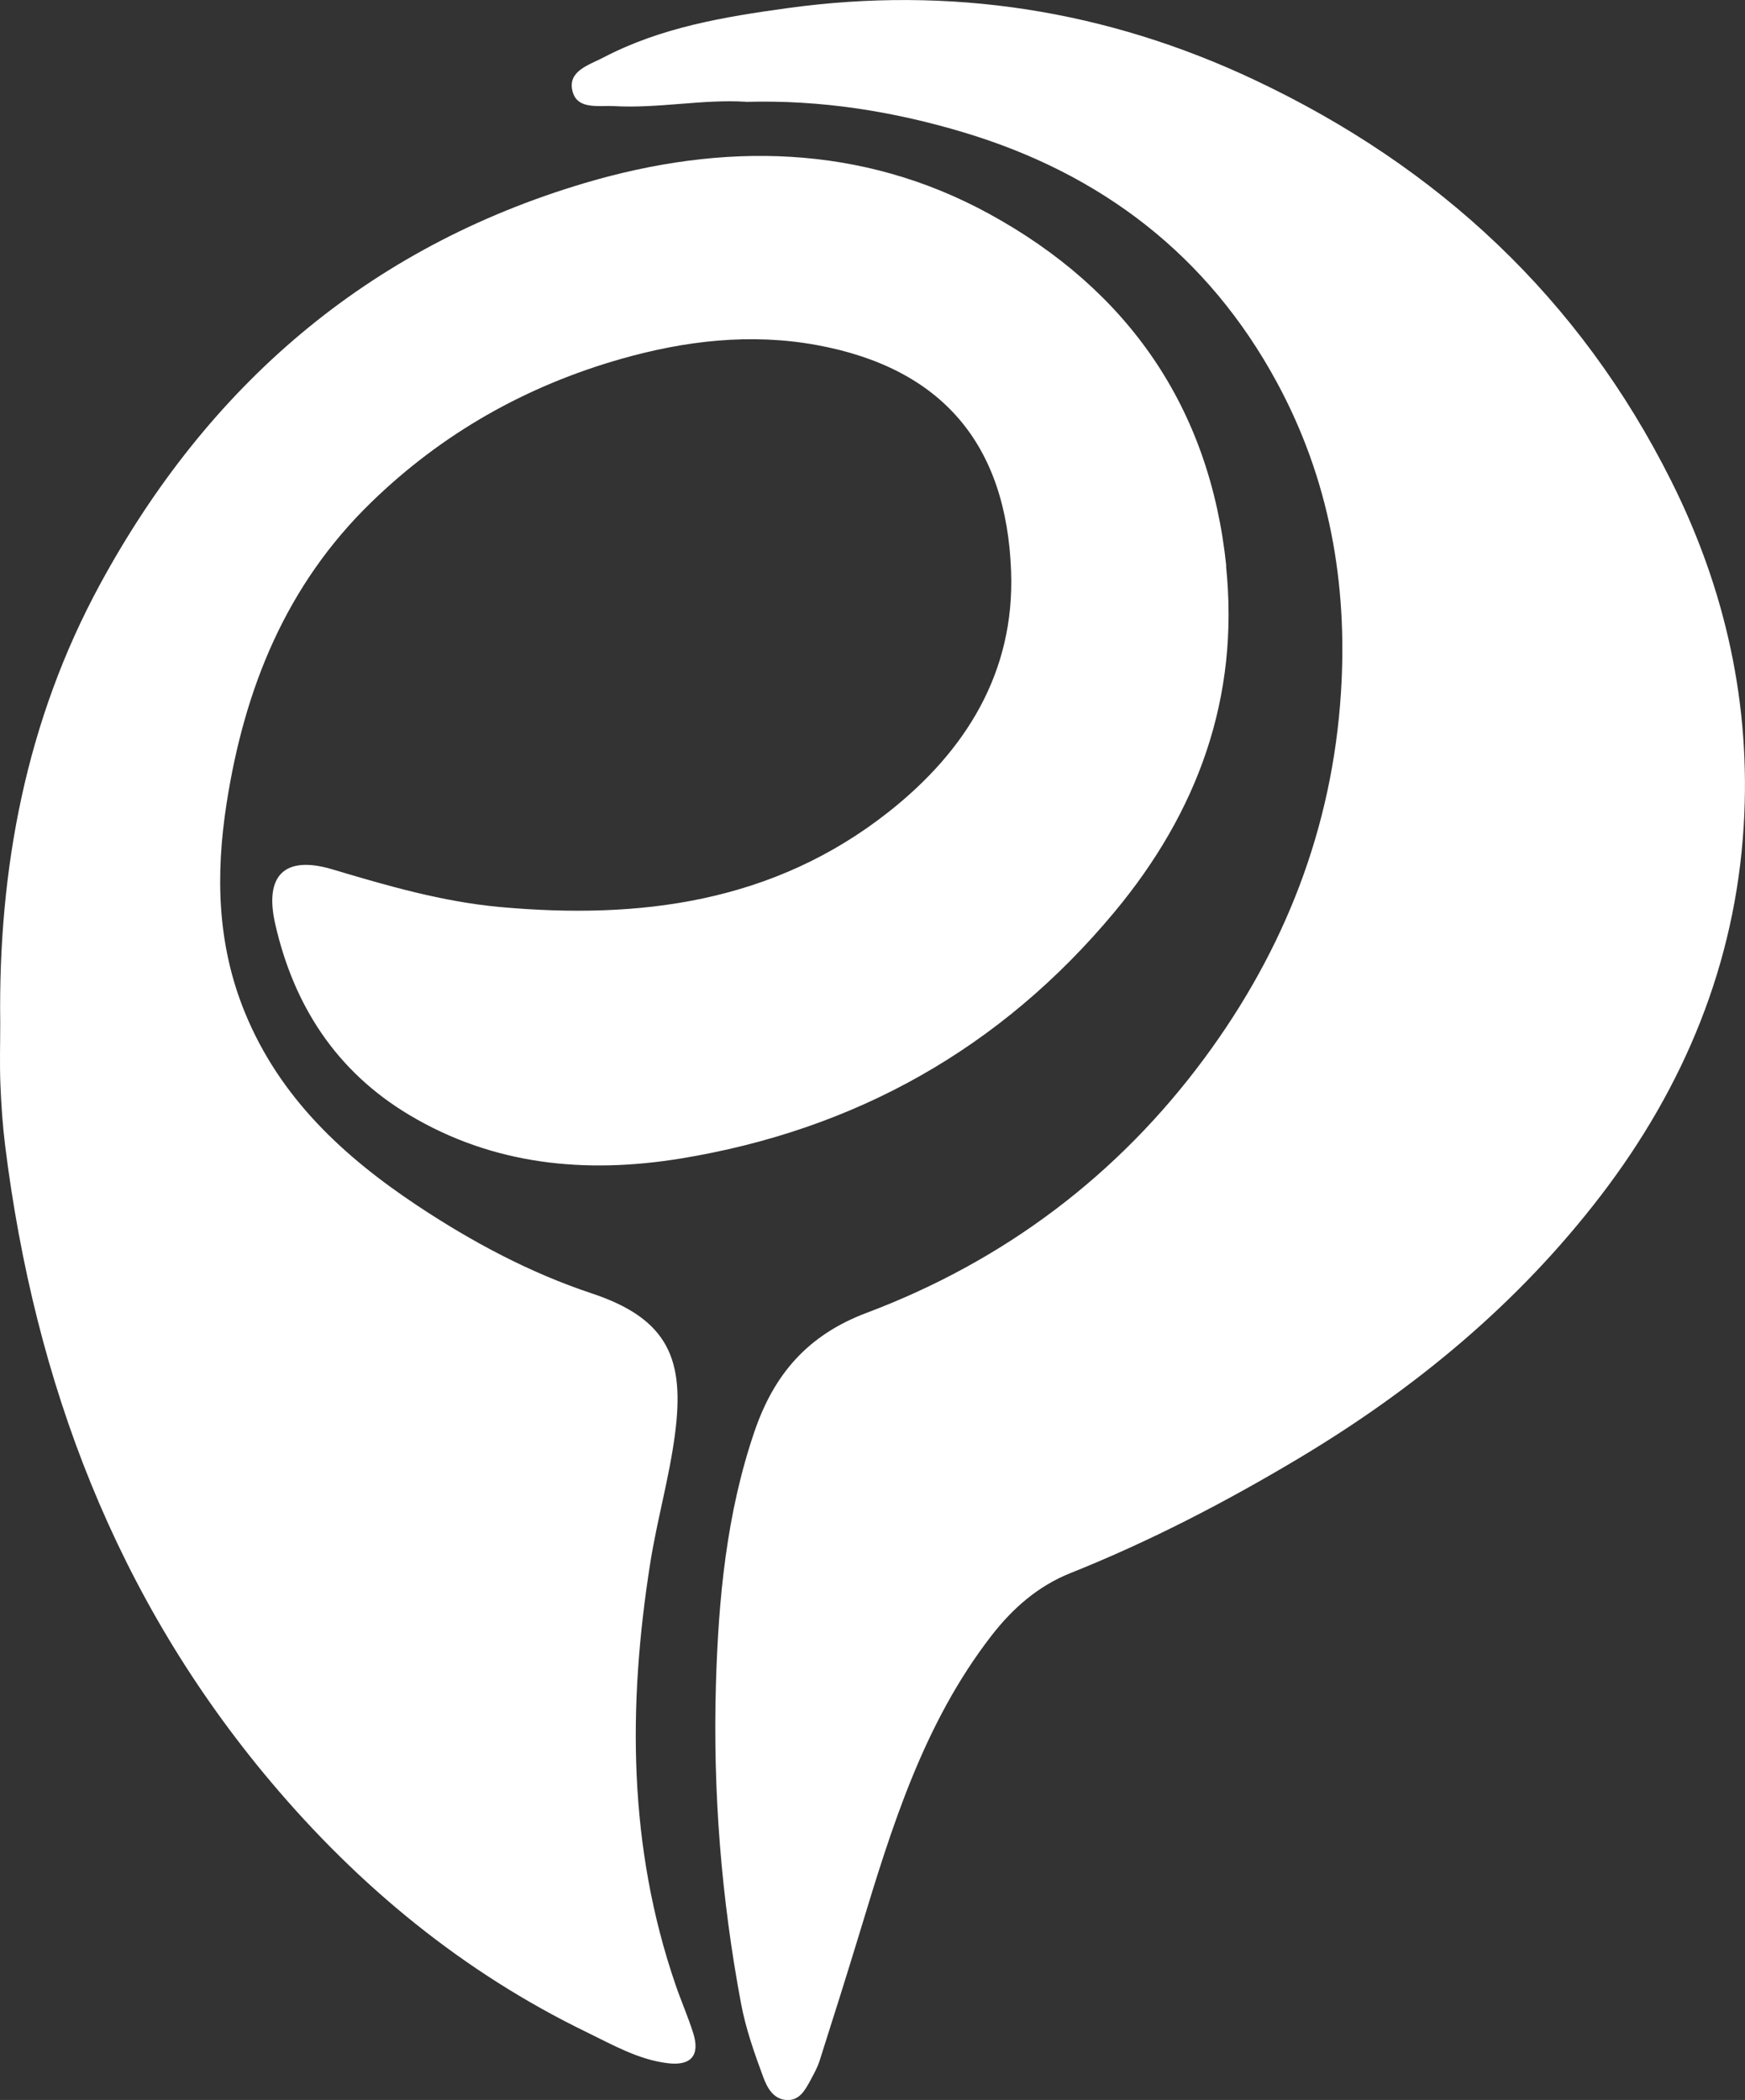
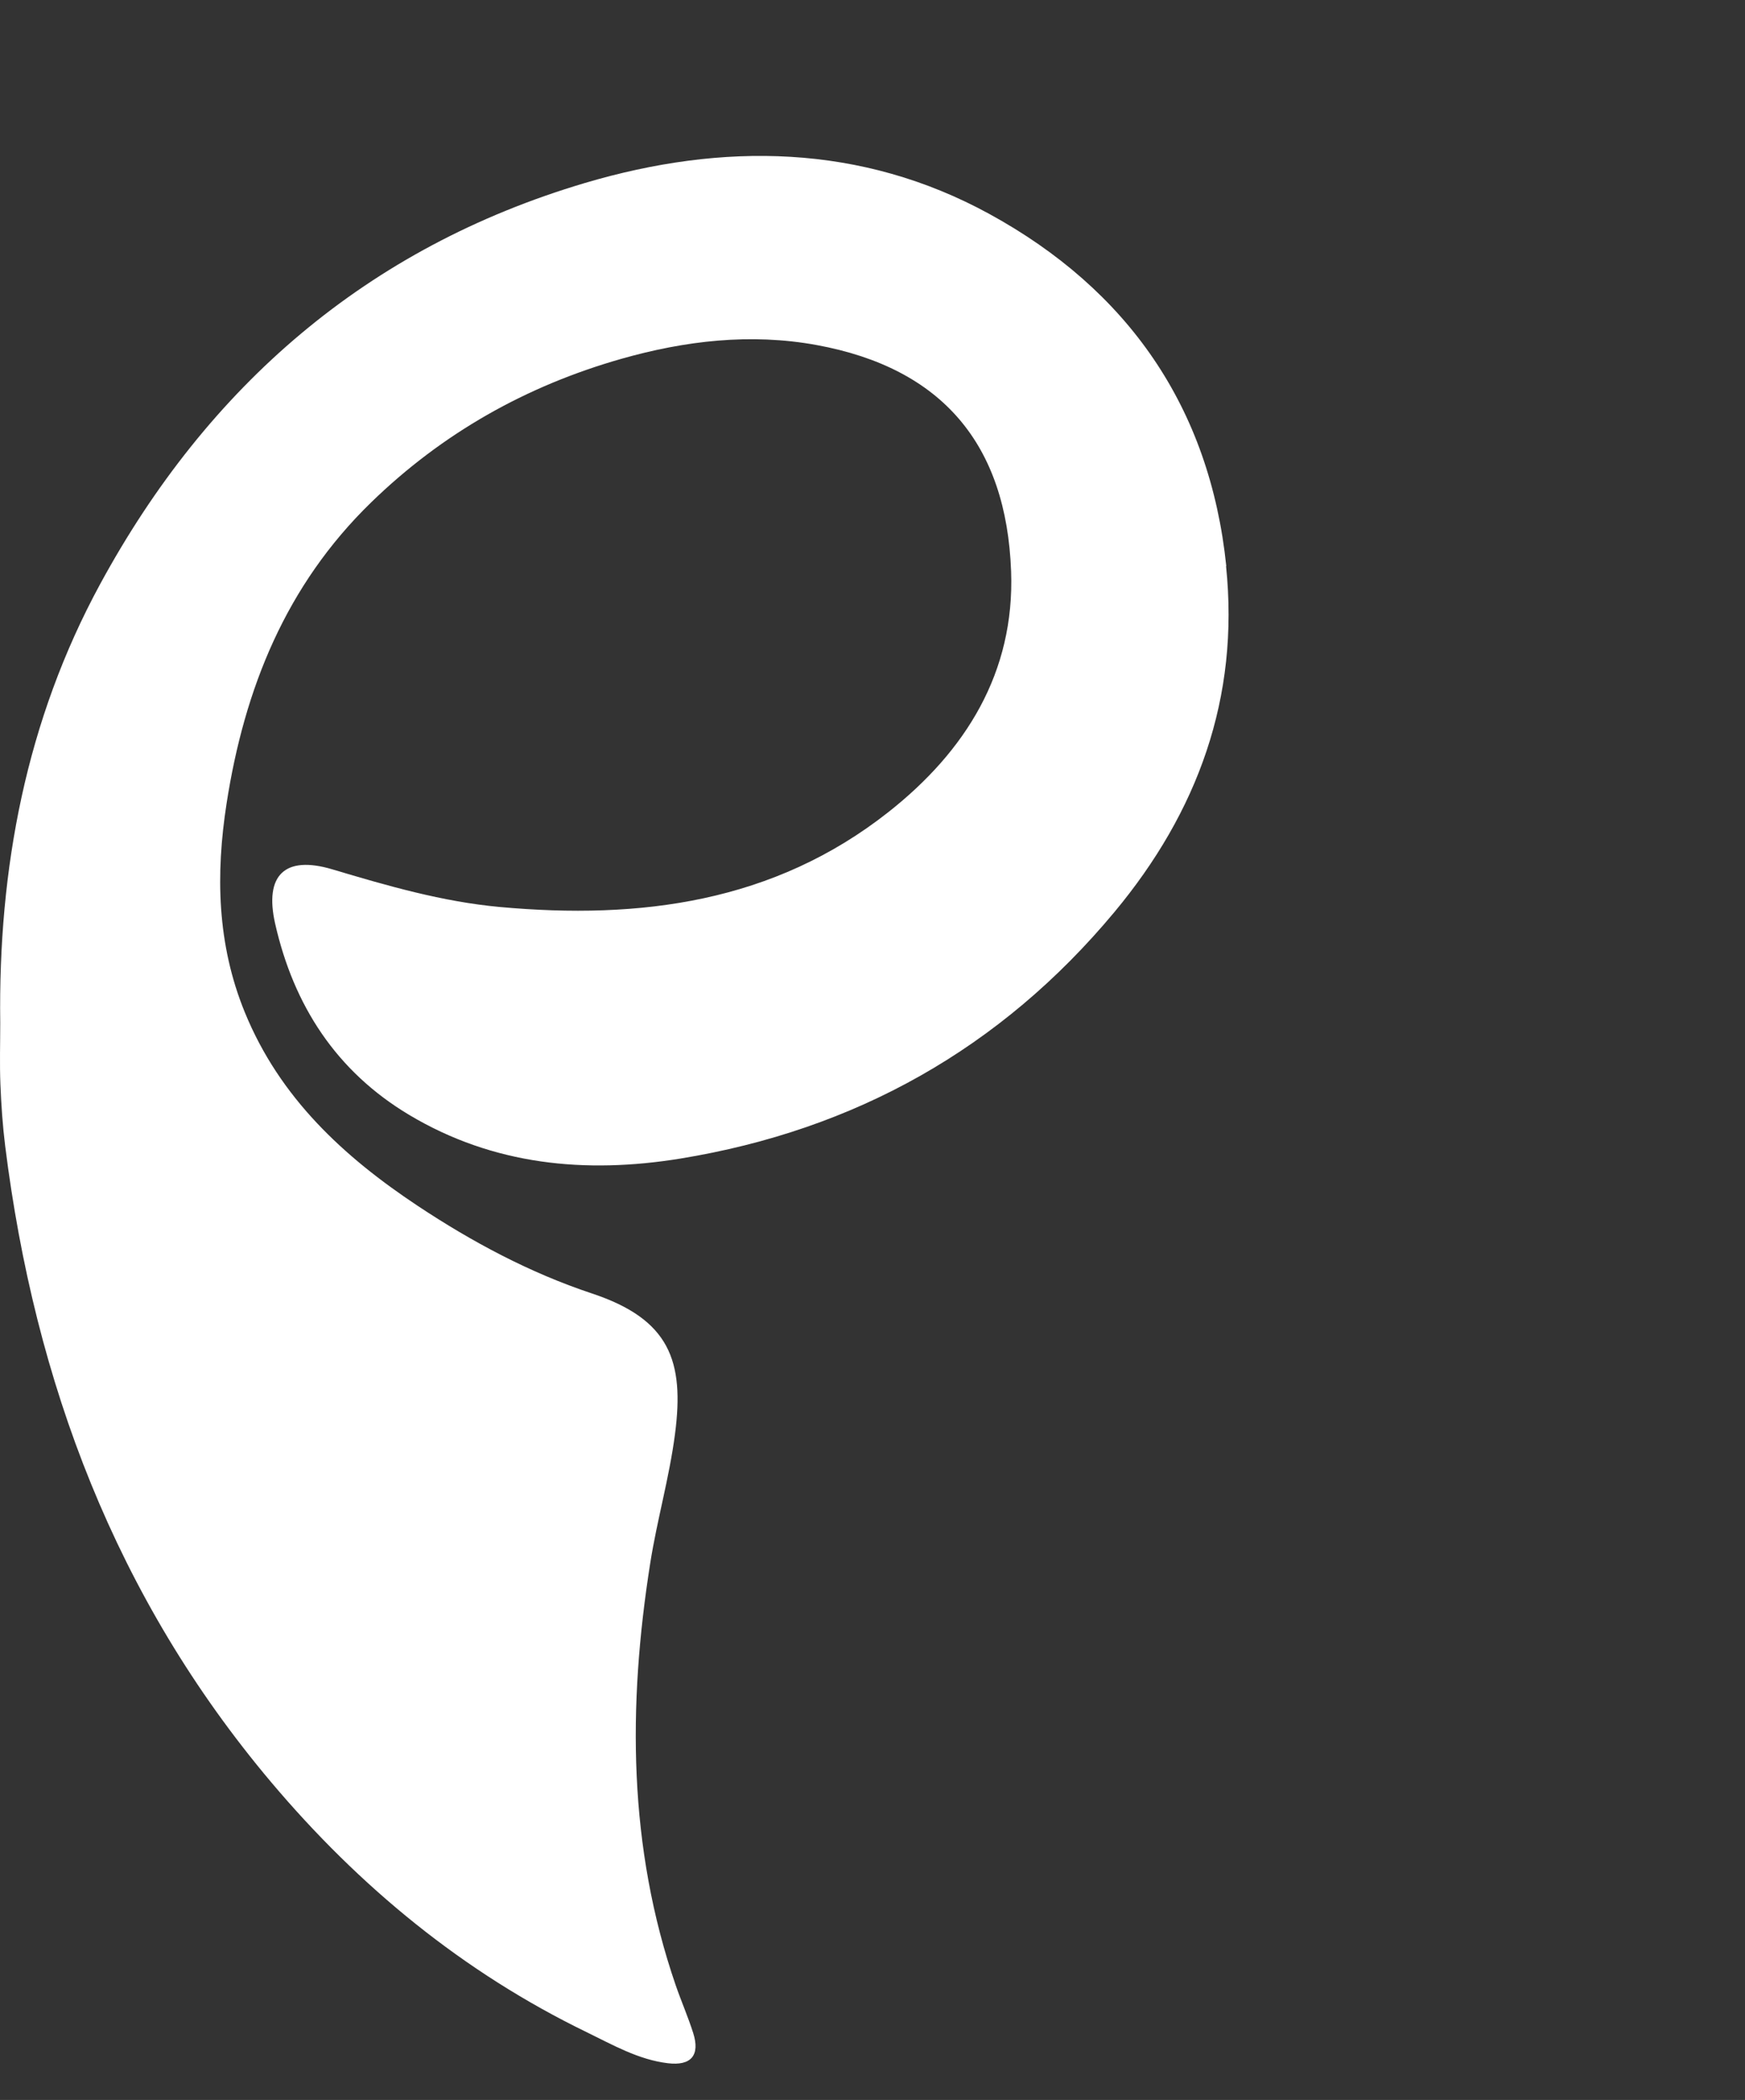
<svg xmlns="http://www.w3.org/2000/svg" id="Camada_1" viewBox="0 0 296.88 357.2">
  <rect x="0" y="0" width="296.88" height="357.2" fill="#333333" stroke="none" />
  <defs>
    <style>.cls-1{fill:#fff;}</style>
  </defs>
  <path class="cls-1" d="M208.63,96.3c-2.8-27.07-16.81-47.03-40.26-59.88-21.87-11.98-45.42-12.24-68.87-5.29C62.46,42.12,35.34,65.67,17.04,99.35,4.44,122.54-.31,147.74,.04,173.98c0,3.5-.11,7,.03,10.49,.14,3.49,.38,6.98,.81,10.45,5.03,40.26,18.83,76.88,45.24,108.21,15.03,17.82,32.7,32.36,53.73,42.56,4.4,2.14,8.77,4.66,13.77,5.26,3.97,.48,5.51-1.36,4.32-5.12-.87-2.75-2.04-5.41-2.98-8.14-8.1-23.52-8.16-47.55-4.34-71.77,1.16-7.37,3.26-14.61,4.22-22,1.62-12.43-.91-19.51-14.12-23.9-10.6-3.52-20.4-8.77-29.66-14.91-12.62-8.38-23.47-18.39-29.41-32.92-4.74-11.6-4.97-23.48-3.1-35.53,3.03-19.51,10.08-37.1,24.59-51.2,12.13-11.79,26.39-19.81,42.52-24.41,10.86-3.09,22.01-4.42,33.27-2.36,21.43,3.92,32.31,16.97,33.09,38.5,.63,17.19-7.72,30.58-20.88,40.95-19.51,15.38-42.24,18.31-66.08,16.14-9.77-.89-19.16-3.61-28.53-6.41-8.05-2.4-11.59,.96-9.72,9.24,3.15,13.93,10.43,25.14,22.8,32.53,14.33,8.57,30.04,10.05,46.15,7.43,29.72-4.85,54.51-18.73,73.82-41.91,14.17-17.01,21.33-36.47,19.01-58.87Z" />
-   <path class="cls-1" d="M126.9,17.31c-7.33-.46-14.87,1.17-22.48,.74-2.65-.15-6.34,.69-7.06-2.71-.71-3.32,2.92-4.31,5.28-5.55,9.79-5.13,20.54-6.92,31.28-8.4,27.71-3.83,54.31,.3,79.6,12.24,31.21,14.74,55.21,37.07,70.77,68.1,9.28,18.49,13.63,38.14,12.37,58.76-1.43,23.42-10.11,44.33-24.29,62.85-14.09,18.4-31.67,32.93-51.53,44.79-12.44,7.43-25.26,14.07-38.72,19.45-5.53,2.21-9.83,5.99-13.42,10.62-11.56,14.91-16.99,32.56-22.35,50.24-2.24,7.38-4.57,14.74-6.91,22.09-.36,1.14-.96,2.21-1.53,3.27-.93,1.72-1.93,3.62-4.22,3.4-2.17-.22-3.17-2.08-3.85-3.92-1.51-4.07-2.95-8.17-3.76-12.45-3.37-17.95-4.81-36.1-4.28-54.31,.43-14.56,1.79-29.11,6.58-43.08,3.3-9.64,9-16.34,19.04-20.12,23.31-8.77,42.75-23.35,57.54-43.38,13.56-18.36,21.71-39,23.18-62.15,1.18-18.66-2.01-36.32-10.88-52.71-11.71-21.65-29.93-35.56-53.37-42.58-11.94-3.57-24.2-5.54-37.01-5.17Z" />
</svg>